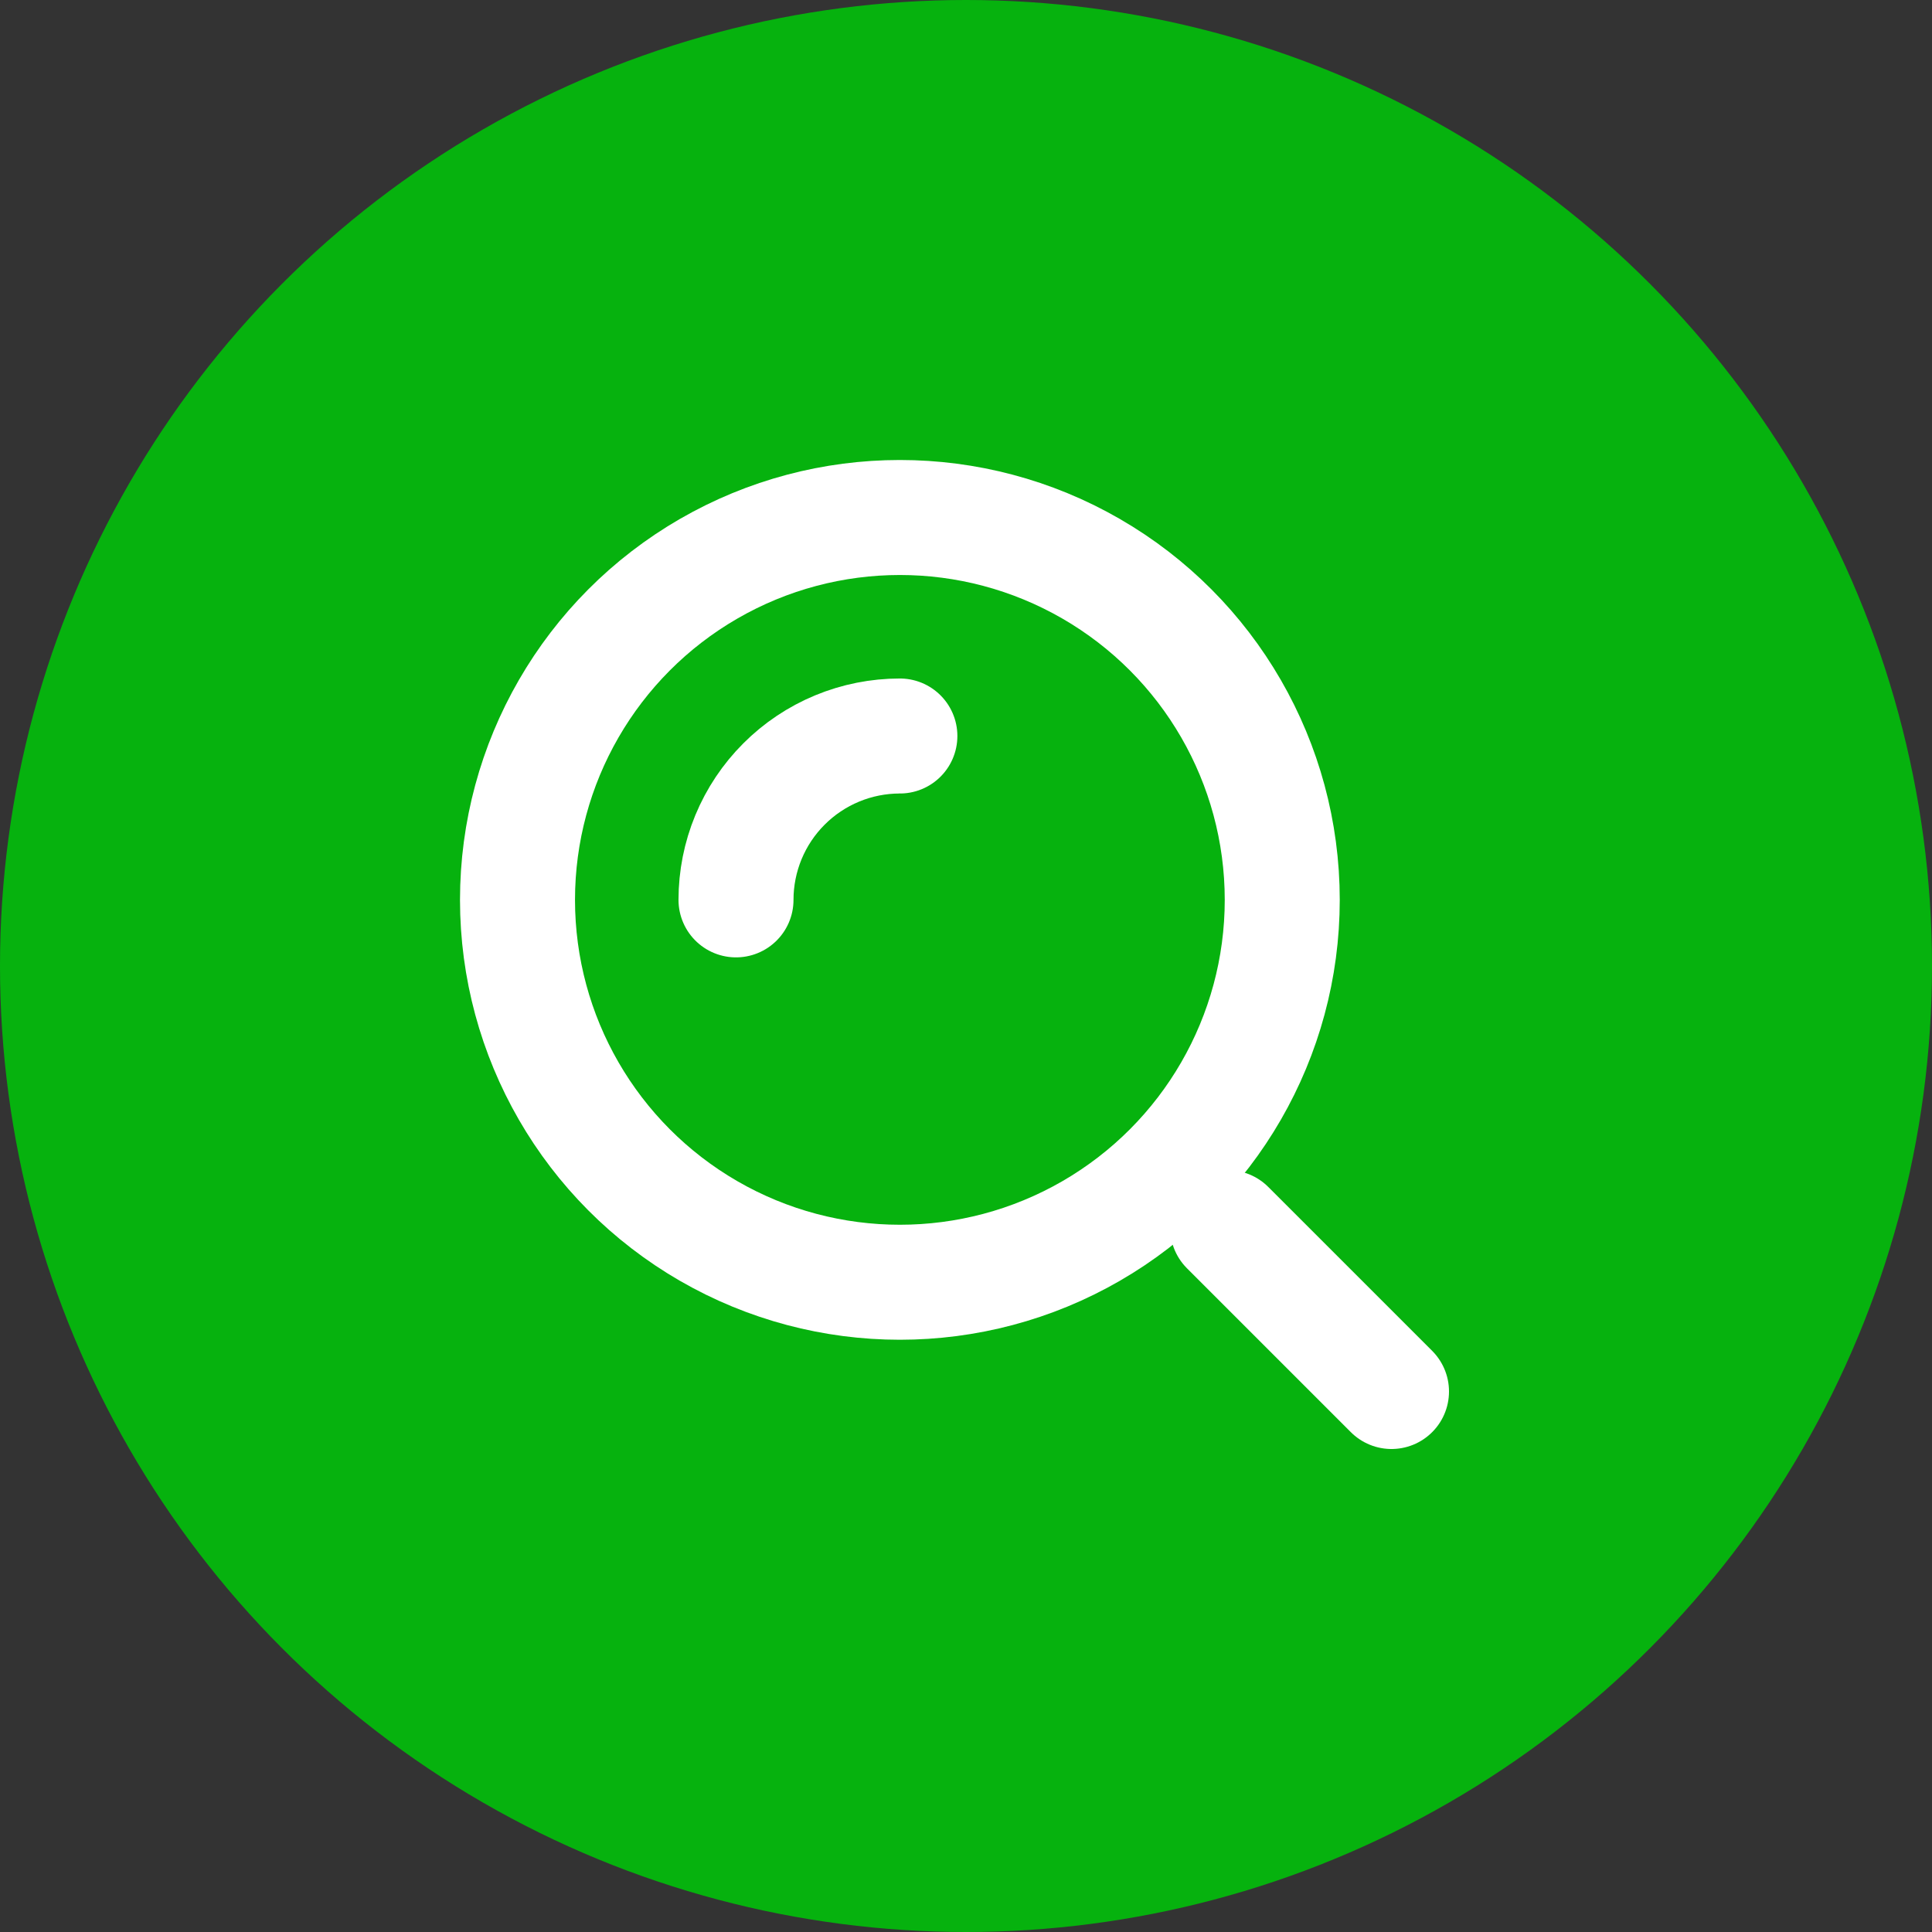
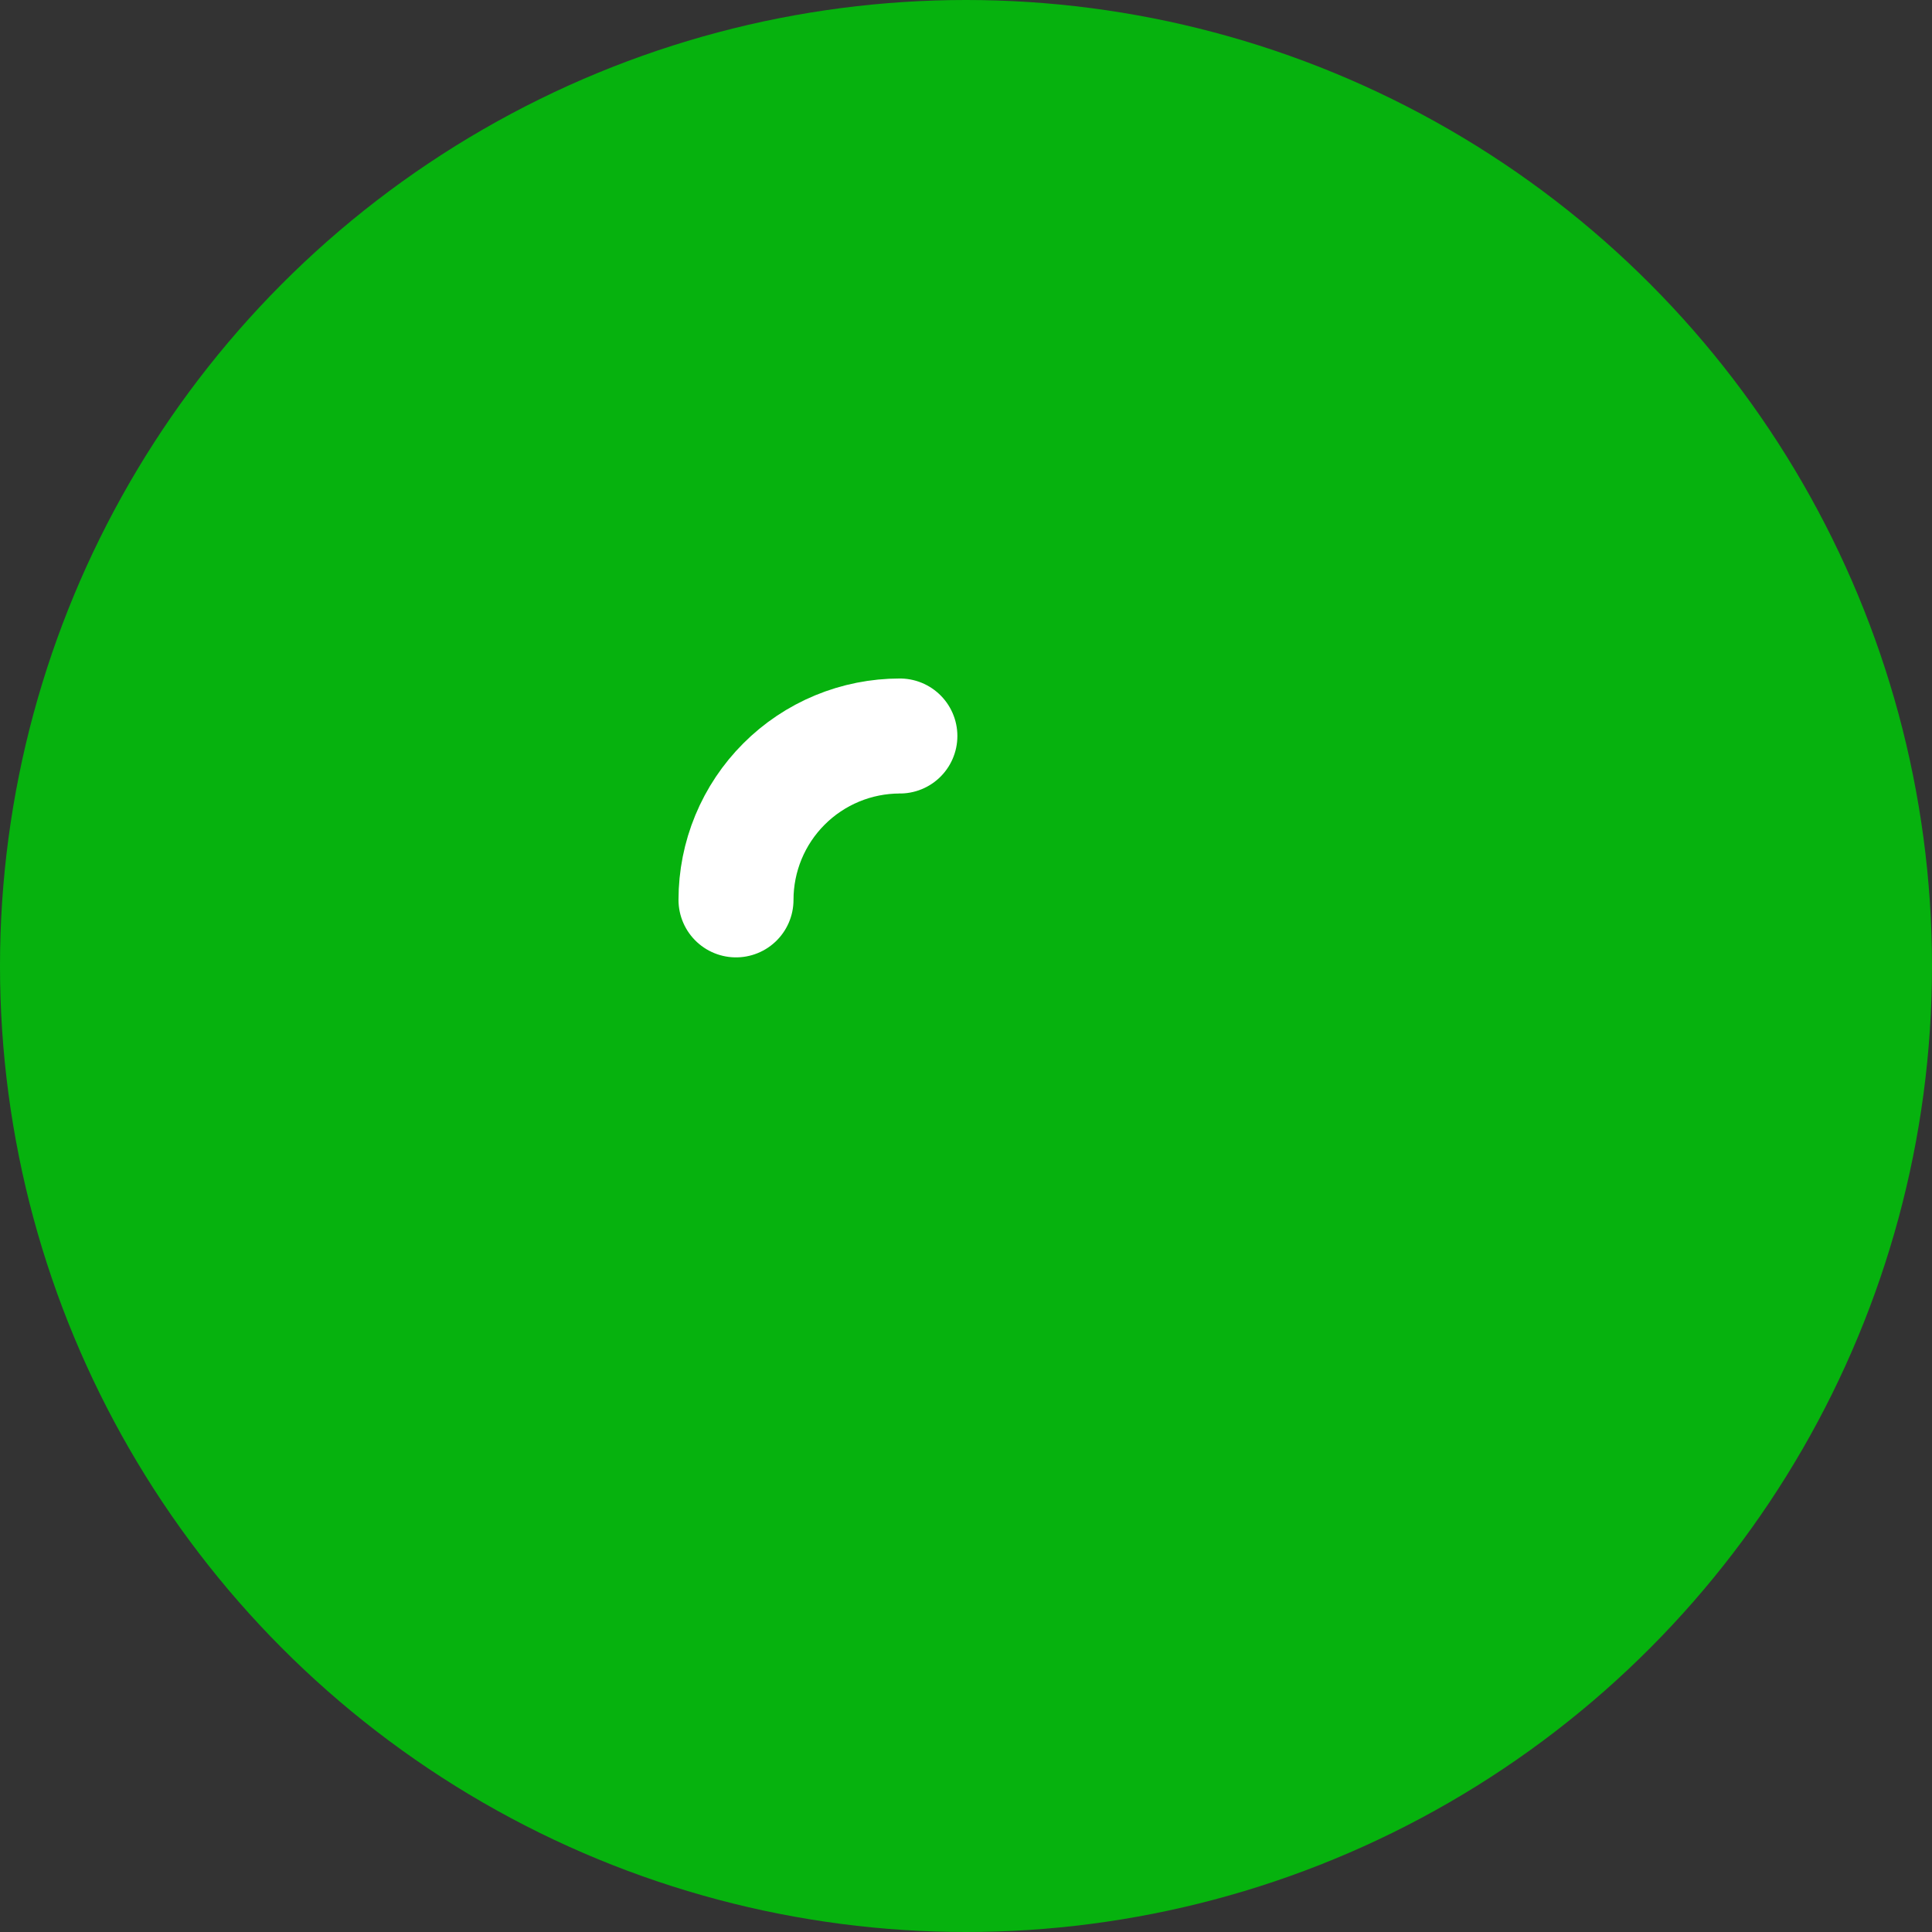
<svg xmlns="http://www.w3.org/2000/svg" width="84" height="84" viewBox="0 0 84 84" fill="none">
  <rect x="0" y="0" width="84" height="84" fill="#333333" stroke="none" />
  <circle cx="42" cy="42" r="42" fill="#06B20E" />
-   <circle cx="39.125" cy="39.125" r="16.625" stroke="white" stroke-width="5" />
  <path d="M39.125 32C38.189 32 37.263 32.184 36.398 32.542C35.534 32.9 34.748 33.425 34.087 34.087C33.425 34.748 32.9 35.534 32.542 36.398C32.184 37.263 32 38.189 32 39.125" stroke="white" stroke-width="5" stroke-linecap="round" />
-   <path d="M60.5 60.5L53.375 53.375" stroke="white" stroke-width="5" stroke-linecap="round" />
</svg>